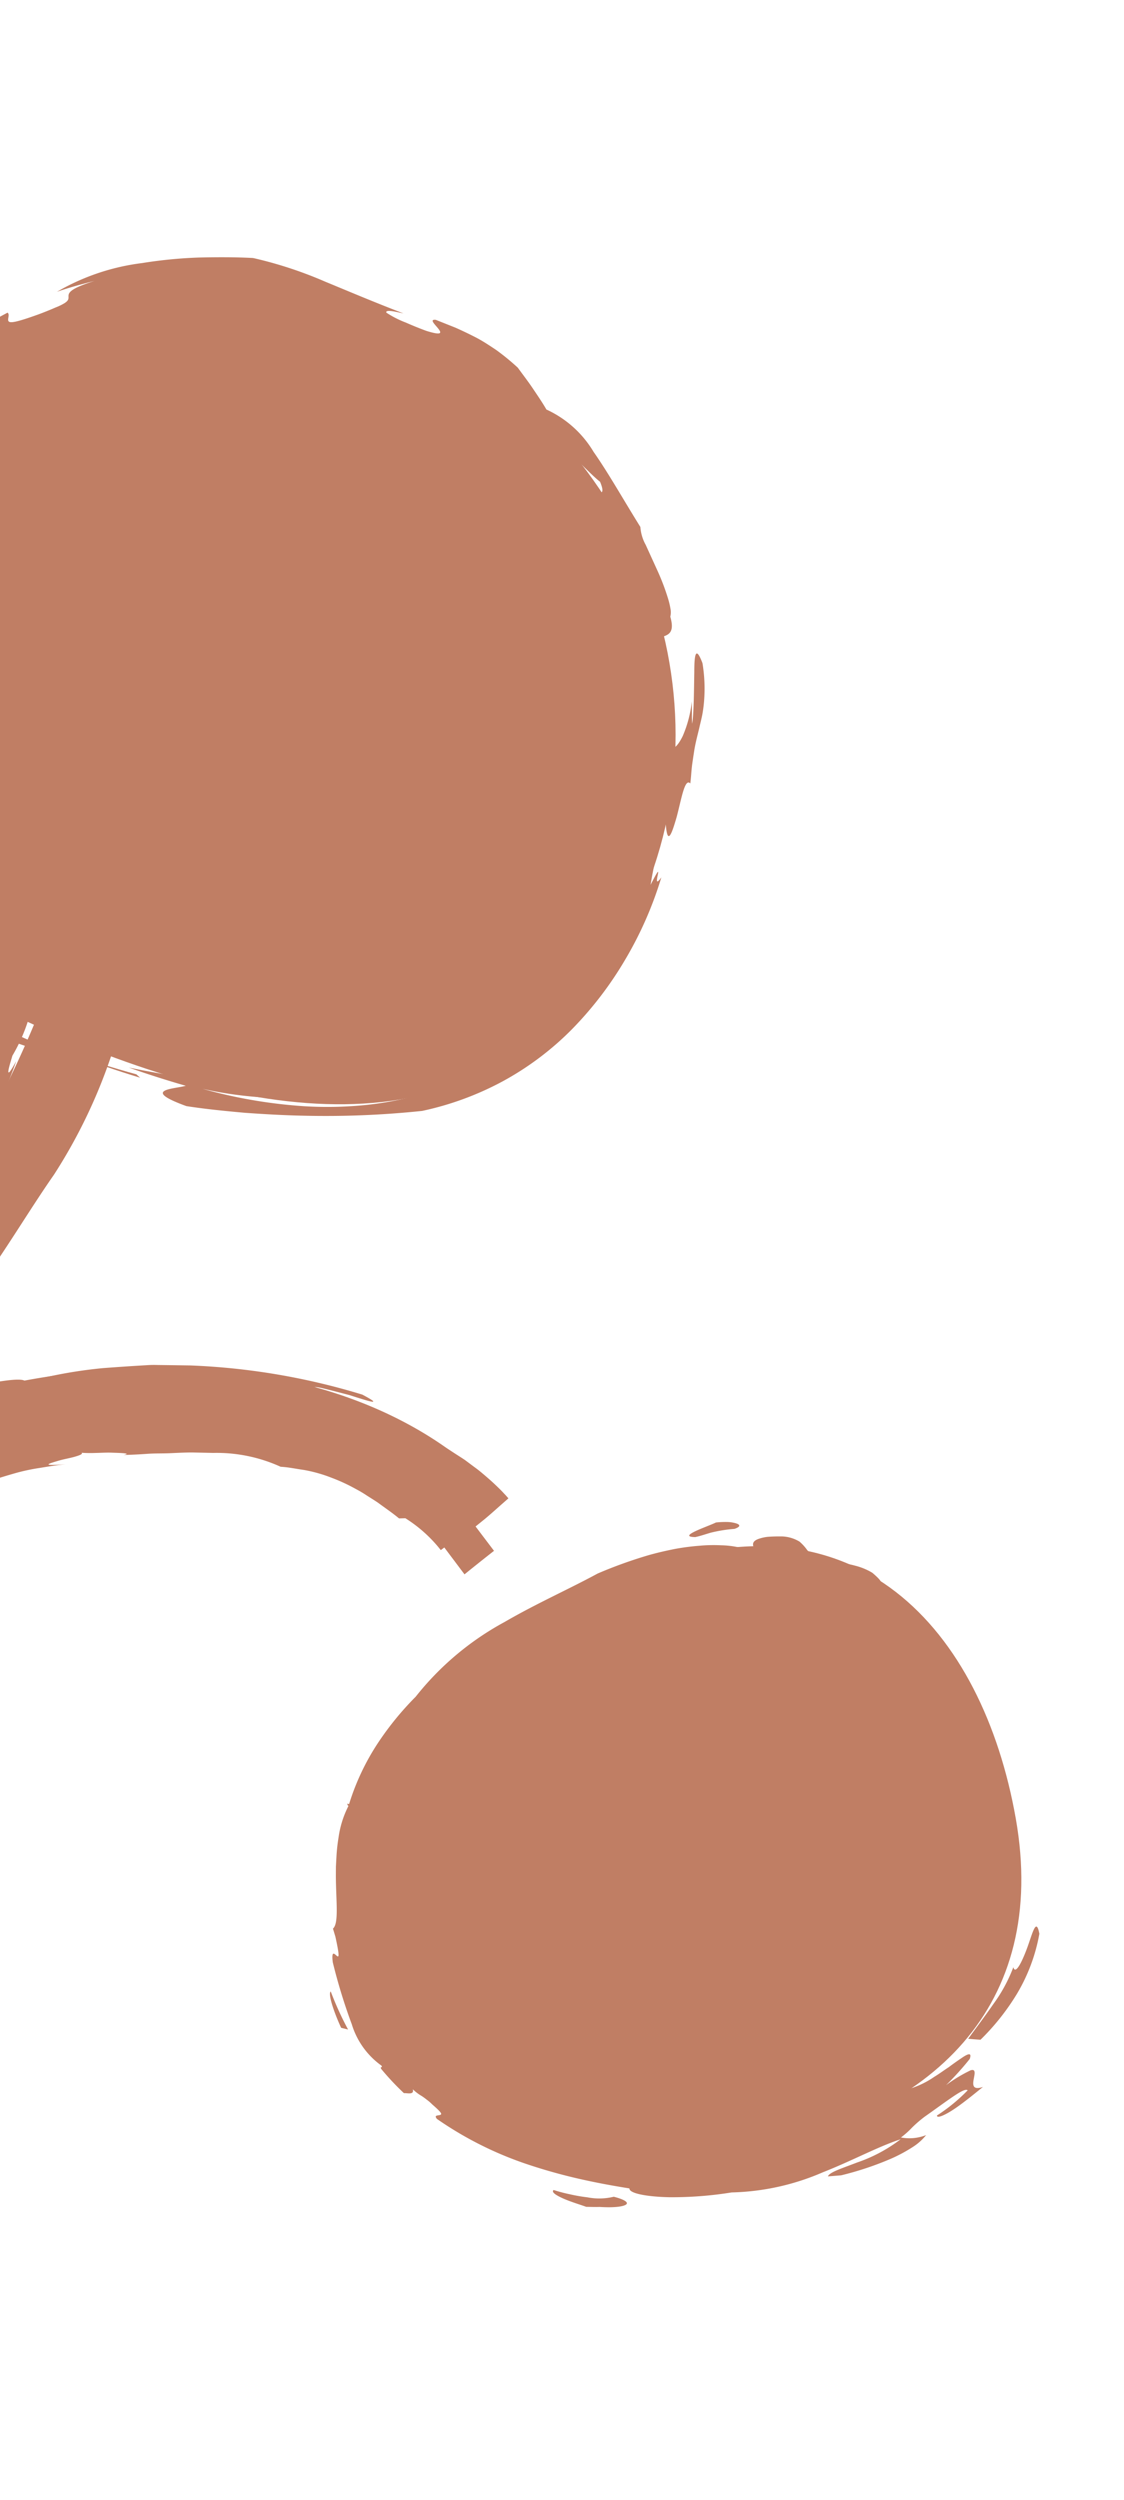
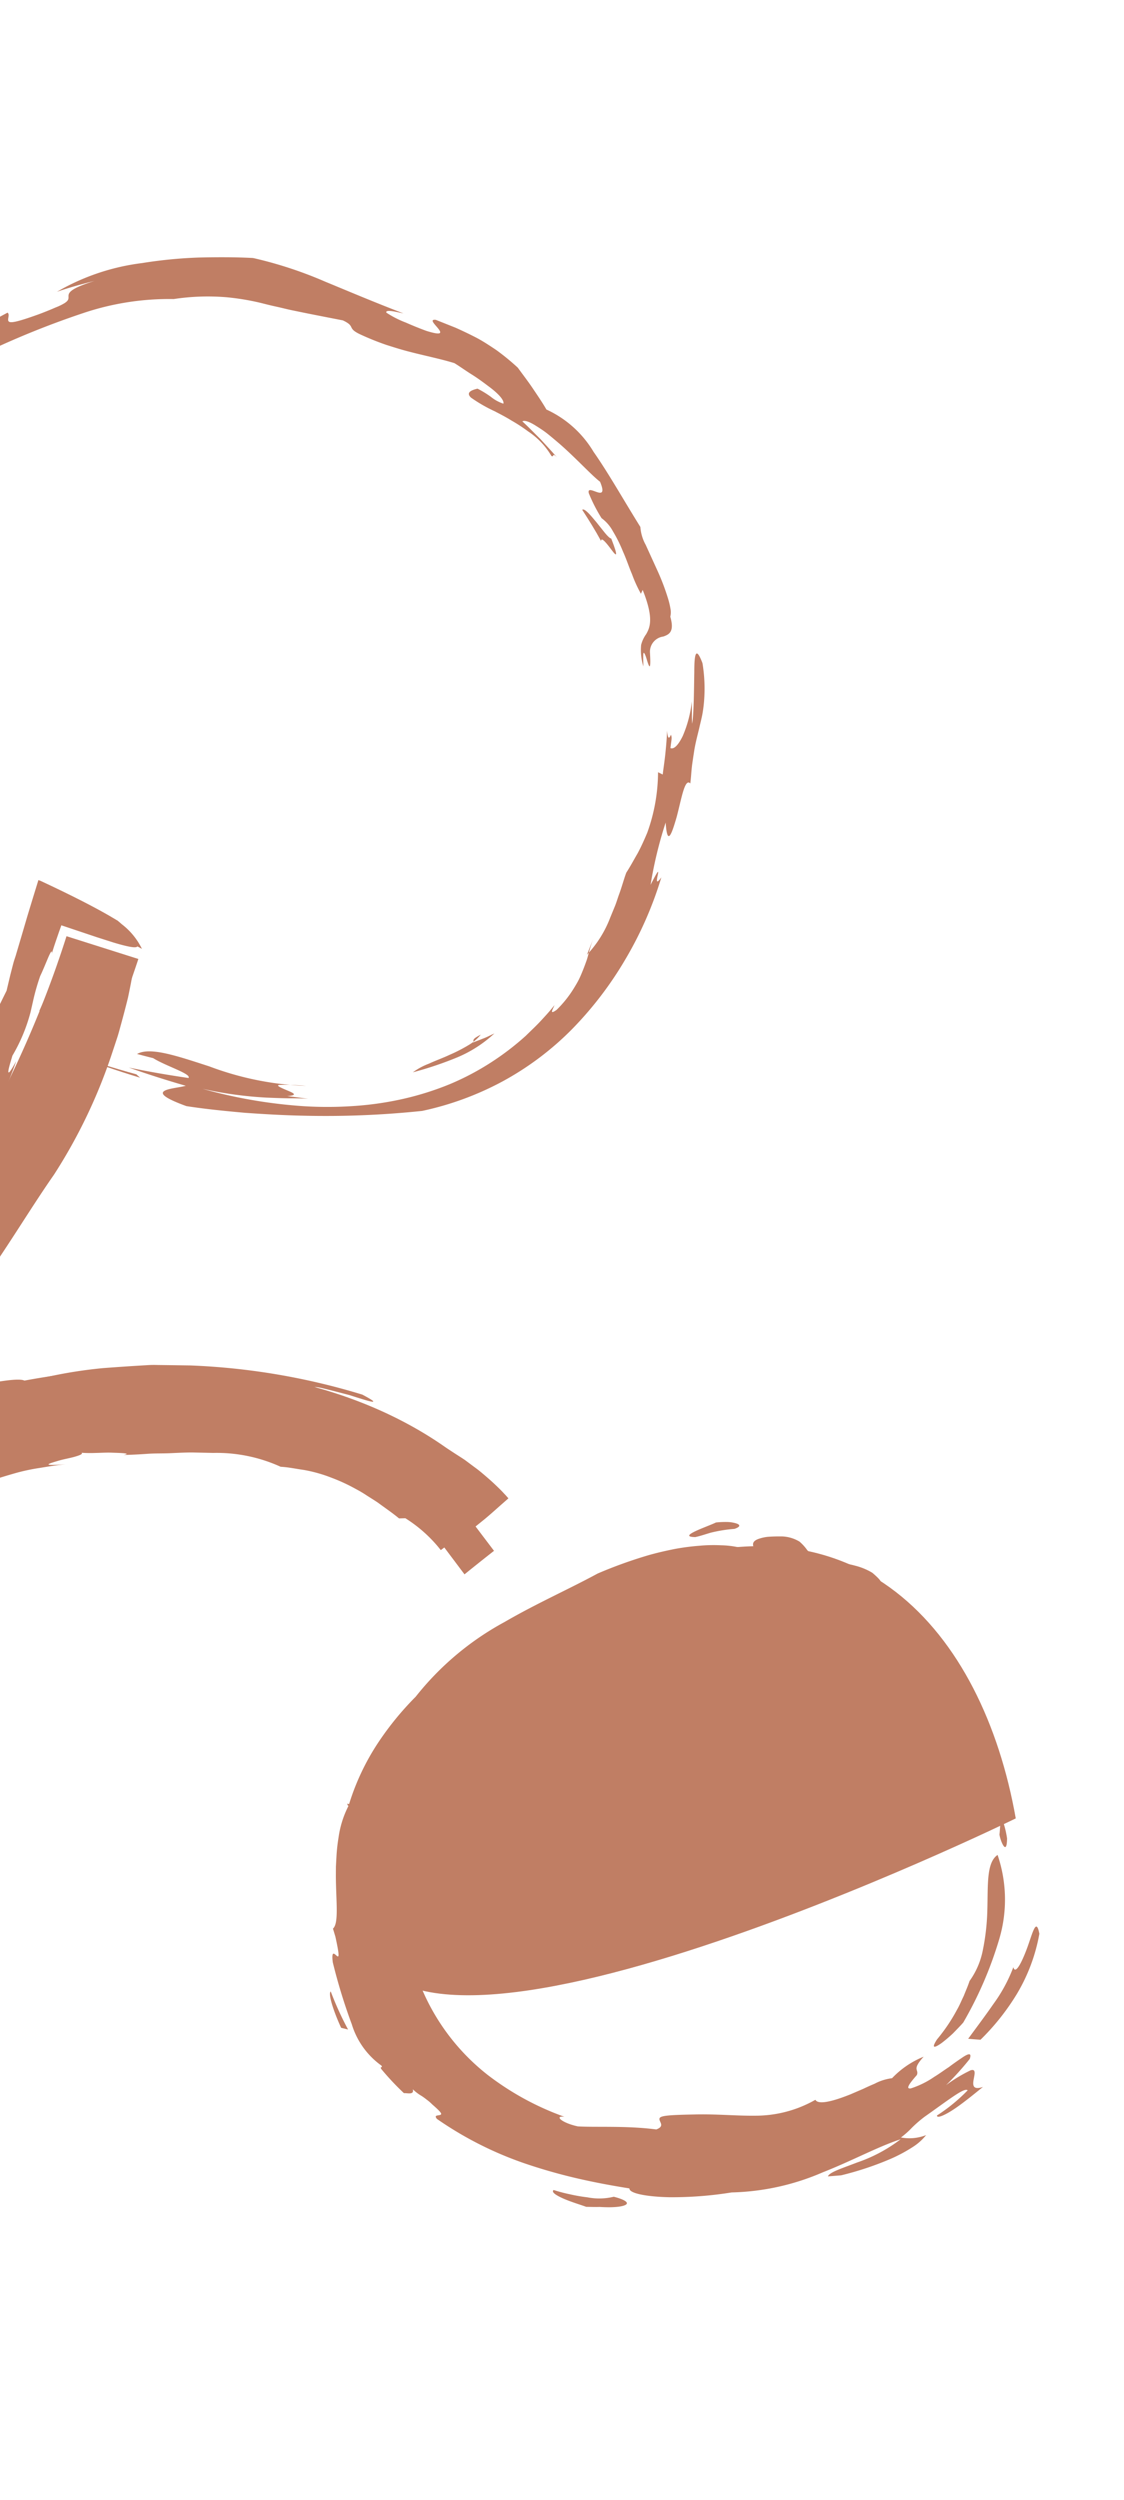
<svg xmlns="http://www.w3.org/2000/svg" width="63" height="140" viewBox="0 0 63 140">
  <defs>
    <clipPath id="clip-path">
      <rect id="Retângulo_2036" data-name="Retângulo 2036" width="63" height="140" transform="translate(0 1205)" fill="#fff" stroke="#707070" stroke-width="1" />
    </clipPath>
    <clipPath id="clip-path-2">
      <rect id="Retângulo_27" data-name="Retângulo 27" width="86.28" height="103.575" fill="#c07e64" />
    </clipPath>
  </defs>
  <g id="cogumelo-mb-crono" transform="translate(0 -1205)" clip-path="url(#clip-path)">
    <g id="Grupo_202" data-name="Grupo 202" transform="translate(54.467 1332.795) rotate(-169)">
      <g id="Grupo_34" data-name="Grupo 34" clip-path="url(#clip-path-2)">
-         <path id="Caminho_31" data-name="Caminho 31" d="M118.522,157.666c-5.382,11.856-19.865,16.874-32.35,11.207S67.931,149,73.313,137.145s17.964-12.087,31.294-8.881c17.187,4.134,19.3,17.546,13.916,29.4" transform="translate(-38.898 -69.021)" fill="#c07e64" />
        <path id="Caminho_32" data-name="Caminho 32" d="M119.361,196.468c.249-.325-.157.083-.494.389a1.215,1.215,0,0,1-.374.278c-.05,0,.022-.112.27-.464-.219.208-.486.476-.768.792s-.593.664-.913,1.021-.67.7-.993,1.031-.669.6-.962.842c-.168-.07-.044-.372-.154-.464s-.444.031-1.567.7c-.373.227-.649.412-.86.557a3.171,3.171,0,0,0-.452.336c-.188.178-.18.277-.159.375.04.194.151.413-1.258,1.172.661-.308,1.318-.633,1.952-1a12.553,12.553,0,0,1-4.379,2.49,25.531,25.531,0,0,1-3.052.909c-1.038.227-2.061.426-3,.556a22.873,22.873,0,0,1-4.208-.527c-1.417-.286-2.892-.6-4.653-.91.2-.007,1.083.063.941-.143a5.57,5.57,0,0,0-1.178-.337c-.438-.1-.885-.184-1.219-.237-.933-.1-.853.056-.623.254s.61.422.229.455l-1.175-.222c-.391-.091-.789-.193-1.2-.312s-.831-.292-1.276-.479a13.1,13.1,0,0,1-1.375-.741c-.353-.329-.708-.64-1.043-.976s-.669-.663-.978-1.018a5.967,5.967,0,0,1-3.043-1.819c-1.038-1-2.108-2.263-3.381-3.632a2.421,2.421,0,0,0-.486-.929l-.939-1.316a12.629,12.629,0,0,1-.853-1.377,4.508,4.508,0,0,1-.26-.572,1.108,1.108,0,0,1-.069-.421c-.393-.776-.134-.982.172-1.163a.861.861,0,0,0,.566-1.021c-.289-1.124-.085-.77.1-.42.09.177.2.344.236.335s0-.2-.125-.753a3.036,3.036,0,0,1,.356,1.161,1.754,1.754,0,0,1-.162.644c-.134.4-.274.943.664,2.395l.057-.229a7.526,7.526,0,0,1,.7.982c.247.362.471.773.734,1.14a7.792,7.792,0,0,0,.774,1.013,2.211,2.211,0,0,0,.766.6,8.854,8.854,0,0,1,.966,1.232c.087.188-.023.207-.182.189-.316-.034-.839-.226-.314.564.515.25,1.591,1.051,2.644,1.658.264.149.523.294.766.421s.483.22.688.3c.408.162.714.214.822.109-.4-.242-.785-.52-1.179-.777-.377-.282-.762-.554-1.129-.848.365.276.164-.039.341.036a4.221,4.221,0,0,0,1.544,1.1,9.3,9.3,0,0,0,1.039.422c.347.132.7.234,1.023.329a8.357,8.357,0,0,1,1.441.495c.254.161.233.343-.263.563a5.822,5.822,0,0,1-.809-.3,2.215,2.215,0,0,0-.773-.25c-.027.2.4.515,1.027.809.31.151.66.319,1.027.459s.728.309,1.072.437c.778.084,1.621.088,2.531.142.457.024.927.076,1.426.135a15.185,15.185,0,0,1,1.576.308c.772.207.275.375,1.061.573,1.192,0,2.063,0,2.788.011.362,0,.688.025,1,.031s.6.022.9.039a13.788,13.788,0,0,0,1.958-.053,12.7,12.7,0,0,0,2.887-.664,15.124,15.124,0,0,0,4.817-1.732,48.578,48.578,0,0,0,4.371-2.785c-.3.037.072-.349.562-.812.237-.239.51-.495.752-.721l.552-.556a6.232,6.232,0,0,0,1.11-.979c.226-.248.452-.532.67-.817a6.788,6.788,0,0,0,.55-.883c-.4.655-.019.342-.233.847.36-.65.677-1.144.922-1.546.128-.2.248-.367.361-.511a4.126,4.126,0,0,1,.3-.373,1.209,1.209,0,0,1,.828-.494c-.213.552-.336,1-.459,1.393l-.334,1.076a8.59,8.59,0,0,1-.5,1.091c-.114.2-.259.409-.423.641a7.49,7.49,0,0,1-.6.748" transform="translate(-41.03 -102.411)" fill="#c07e64" />
        <path id="Caminho_33" data-name="Caminho 33" d="M69.317,146.89c.372.269.32-1,.393-2,.091-1.007.2-1.724.545-.412a23.042,23.042,0,0,0,.164-3.587c-.568,1.993-.034-.518-.513.529A20.83,20.83,0,0,1,71,136.555a20.153,20.153,0,0,1,2.185-4.417,16.6,16.6,0,0,1,3.274-3.631,16.95,16.95,0,0,1,4.112-2.486,51.817,51.817,0,0,1,6.519-1.539c1.065-.185,2.13-.328,3.211-.46,1.079-.111,2.175-.215,3.292-.259,2.71.428.876.8.252,1.111,1.115.1,2.227.227,3.333.395-1.138-.017-2.274.009-3.4.063-.127.261,1.365.408,2.159.714.31.014.619.037.929.055-.633.546-2.238.319-4.107.092a17.144,17.144,0,0,0-5.533-.039,11.766,11.766,0,0,0,1.487-.233c.142-.055,0-.1-.213-.153-.423-.107-1.127-.168-.341-.374l-1.188.077c.263-.035.588-.089.973-.164s.831-.142,1.331-.219a21.741,21.741,0,0,1,3.621-.2,27.84,27.84,0,0,0-5.767.127,21.464,21.464,0,0,0-2.79.557,17.817,17.817,0,0,0-2.628.923,16.534,16.534,0,0,0-2.374,1.292,14.78,14.78,0,0,0-2.026,1.626,15.179,15.179,0,0,0-1.643,1.852c-.228.334-.463.653-.669.987s-.41.66-.577,1c.024-.194.217-.646-.169-.237a6.248,6.248,0,0,0-.7,1.324c-.08.211-.154.411-.207.608s-.09.39-.125.572-.062.354-.087.518-.03.325-.044.476c-.024.3-.052.564-.09.8.052-.314.115-.627.174-.946a6.285,6.285,0,0,0-.886,2.3c-.045.224-.091.451-.136.678s-.064.457-.1.681c-.074.445-.1.882-.166,1.276-.166.412-.282.8-.419,1.19-.122.392-.216.791-.308,1.232a10.075,10.075,0,0,0,.053,3.439l-.281-.076c.028.409.044.822.082,1.232s.08.822.149,1.23c-.171-.593-.223-.327-.261-.187-.108-.164-.075-.3-.115-.74-.214-.045-.405.27-.546.795a6.708,6.708,0,0,0-.13,2c-.046-.226-.092-.452-.135-.662a5.14,5.14,0,0,0-.124-.561c.02.606.273,1.927.437,2.866.18.929.218,1.5-.354.577a8.708,8.708,0,0,1-.493-2.058,7.551,7.551,0,0,1-.049-.757c0-.234.012-.453.021-.668.011-.429.051-.848.041-1.354-.01-.253-.02-.528-.037-.842s-.071-.658-.1-1.059" transform="translate(-37.819 -67.525)" fill="#c07e64" />
        <path id="Caminho_34" data-name="Caminho 34" d="M84.129,201.435c-.627-.994-.457-.907-.164-.641s.754.68.7.4c.434.527.9,1.026,1.372,1.515-.093.132-.488-.18-.907-.525s-.827-.75-1-.744" transform="translate(-45.668 -109.456)" fill="#c07e64" />
-         <path id="Caminho_35" data-name="Caminho 35" d="M146.862,128.736c.055.158.468.372.972.6s1.078.524,1.48.755c.85.366,1.418.541,2.031.862a6.272,6.272,0,0,1,1.006.6c.186.133.387.282.605.453s.438.391.687.626c-1.051-.407-.742.132-.1.953.307.43.708.927,1.041,1.46l.254.388.215.393a7.774,7.774,0,0,1,.347.711c-.207-.242-.483-.513-.78-.82-.317-.289-.66-.61-1.027-.934s-.744-.666-1.136-1c-.193-.168-.373-.352-.558-.527s-.369-.35-.54-.537c.329-.035-1.06-1.2-1.839-1.67-.692-.184-.578.189-.918.294a1.789,1.789,0,0,1-.989-.116c-.266-.089-.613-.184-1.042-.333-.216-.07-.448-.165-.715-.25l-.877-.288c-.111-.056-.244-.12-.394-.18l-.493-.17c-.349-.113-.722-.244-1.066-.346-.689-.2-1.233-.4-1.109-.58-.643-.309-1.4.038-2.077-.451l-.346-.247c1.138.155,2.276.325,3.4.548a1.611,1.611,0,0,0,.633.328c-.27-.232.661-.1,1.428-.041.752.09,1.351.094.352-.538a42.911,42.911,0,0,0-4.659-1.258c-1.091-.41.548-.348,2.268.049a15.782,15.782,0,0,0,3.942,1.257" transform="translate(-76.107 -69.373)" fill="#c07e64" />
        <path id="Caminho_36" data-name="Caminho 36" d="M129.255,126.255l-.243-.147c1.392.141,2.775.345,4.151.581-1.3-.185-2.6-.335-3.908-.434" transform="translate(-70.388 -68.804)" fill="#c07e64" />
        <path id="Caminho_37" data-name="Caminho 37" d="M180.293,151.824a12.071,12.071,0,0,1-.546-1.151c-.089-.187-.178-.374-.277-.56a3.023,3.023,0,0,0-.348-.545l.4-.347a18.151,18.151,0,0,1,.773,2.6" transform="translate(-97.728 -81.414)" fill="#c07e64" />
        <path id="Caminho_38" data-name="Caminho 38" d="M91.223,133.2a3.824,3.824,0,0,1-.791.645c-.318.232-.692.449-1.033.7a8.751,8.751,0,0,0-.948.745,2.475,2.475,0,0,0-.554.7c.519-.41.272-.354.349-.52l-.552.35c-.186.115-.354.255-.534.382a7.059,7.059,0,0,1,1.776-1.706,19.754,19.754,0,0,1,2.287-1.3" transform="translate(-47.554 -72.674)" fill="#c07e64" />
        <path id="Caminho_39" data-name="Caminho 39" d="M178.713,158.385c-.022.739-.066,1.323-.066,1.851-.03.521-.027.986-.067,1.458a9.868,9.868,0,0,1-.23,1.531,12.123,12.123,0,0,1-.665,2.02c-.376.656.044-.944-.416.032a4.505,4.505,0,0,0-.449,1.792l.306-.324a7.718,7.718,0,0,0-.544.711c-.209.279-.428.574-.625.8-.394.45-.706.622-.693-.074a13.435,13.435,0,0,0,1.3-4.771,20.655,20.655,0,0,1,.689-4.146c.2-.161.413-.325.606-.5V157.8l-.048-.967c.059-.131.2-.077.133-.725-.272-1.333-.216,1-.518.879a20.408,20.408,0,0,0-.61-3.589c-.028-.219.029-.137.1-.016s.13.284.149.214a4.2,4.2,0,0,0-.19-1.176,10.038,10.038,0,0,0-.4-.973,8.758,8.758,0,0,1-.409-.91,3.9,3.9,0,0,1-.242-1.031,16.587,16.587,0,0,1,1.039,2.034,24.255,24.255,0,0,0-1.205-3.513c-.24-.506-.457-1-.719-1.452-.239-.468-.518-.889-.788-1.313a30.837,30.837,0,0,1,2.2,3.183c.324.5.579,1.016.856,1.514.241.51.5,1.009.693,1.526a15.175,15.175,0,0,1,.543,1.572c.076.268.132.541.194.817l.088.417c.02.14.039.282.059.424a11.459,11.459,0,0,1-.068,3.666" transform="translate(-95.014 -79.256)" fill="#c07e64" />
-         <path id="Caminho_40" data-name="Caminho 40" d="M4.062,29.625C.229,19.646,5.51,12.279,15.1,8.6S34.95,6.311,38.783,16.289,36.263,33.466,27.61,39.068C16.454,46.29,7.894,39.6,4.062,29.625" transform="translate(-1.53 -3.675)" fill="#c07e64" />
+         <path id="Caminho_40" data-name="Caminho 40" d="M4.062,29.625S34.95,6.311,38.783,16.289,36.263,33.466,27.61,39.068C16.454,46.29,7.894,39.6,4.062,29.625" transform="translate(-1.53 -3.675)" fill="#c07e64" />
        <path id="Caminho_41" data-name="Caminho 41" d="M11.158,59.16a4.5,4.5,0,0,1,.578,1.981,1.627,1.627,0,0,0-.04.959c-.147-.175-.3-.347-.444-.527l-.427-.545a17.443,17.443,0,0,1-1.076-2.741c-.227-.841-.28-1.419-.015-1.24a10.532,10.532,0,0,1,1.424,2.113" transform="translate(-5.214 -31.107)" fill="#c07e64" />
        <path id="Caminho_42" data-name="Caminho 42" d="M6.522,56.949c.105.24.07.3.176.539l-.678-.553Z" transform="translate(-3.285 -31.063)" fill="#c07e64" />
-         <path id="Caminho_43" data-name="Caminho 43" d="M17.219,71.429c.292.3.574.6.883.877.172.236-.387-.2-.4-.139l.438.561c.148.187.309.359.463.541-.165-.176-.315-.322-.446-.451s-.239-.246-.339-.341c-.2-.186-.343-.315-.441-.419a.527.527,0,0,1-.159-.629" transform="translate(-9.374 -38.971)" fill="#c07e64" />
        <path id="Caminho_44" data-name="Caminho 44" d="M48.215,83.571c1.089-.2-.582.723-.967,1.022a5.065,5.065,0,0,1-.635.151,1.9,1.9,0,0,1-.489.016c-.244-.03-.288-.135.036-.321a8.044,8.044,0,0,0,1.269-.465c.3-.156.529-.289.787-.4" transform="translate(-25.058 -45.581)" fill="#c07e64" />
        <path id="Caminho_45" data-name="Caminho 45" d="M15.429,37.913a1.224,1.224,0,0,1-.695-.039,3.12,3.12,0,0,1-.474-.152c-.161-.064-.331-.121-.488-.2-.633-.282-1.16-.593-1.151-.355a.929.929,0,0,0,.269.674l.676.243.684.2c.4.187.675.313.859.408a.8.8,0,0,1,.3.179c.045.076-.187.081-.46.073-.531-.041-1.263-.13-.152.493a3.52,3.52,0,0,0,1.026.207,4.582,4.582,0,0,0,.652.006c.132-.019.186-.052.18-.091-.011-.074-.253-.2-.561-.381.209.041.4.1.572.126s.333.066.477.1c.287.079.522.12.712.189a2.516,2.516,0,0,1,.773.4,2.58,2.58,0,0,0,.509.379,2.037,2.037,0,0,0,1.007.1c.341-.062.61-.125.821-.185a2.394,2.394,0,0,0,.466-.21c.214-.133.254-.249.233-.357-.046-.214-.329-.395-.053-.576.032.173.346.26.876.264a5.132,5.132,0,0,0,.935-.078,8.6,8.6,0,0,0,1.168-.253,13.317,13.317,0,0,0,1.315-.437c.448-.183.913-.387,1.372-.618A25.5,25.5,0,0,0,29.9,36.46c1.429-1.177,3.04-2.295,4.606-3.662a16.154,16.154,0,0,0,4.09-5.056,16.9,16.9,0,0,0,1.568-2.912,13.368,13.368,0,0,0,.95-3.707.832.832,0,0,1,.106.009c-.025-.067-.055-.109-.092-.112a5.519,5.519,0,0,0,.209-1.835,9.627,9.627,0,0,0-.09-1.087c-.025-.183-.051-.366-.076-.548l-.1-.533c-.283-1.4-.676-2.561-.4-2.91l-.222-.421c-.467-1.082-.412-1.108-.272-1.032s.358.264.144-.4a31.079,31.079,0,0,0-1.711-3.209A4.429,4.429,0,0,0,36.532,7.09c-.1-.161.1-.015-.009-.177A14.851,14.851,0,0,0,35.009,5.82c-.191.05-.6,0-.447.309A2.582,2.582,0,0,0,34,5.853a3.431,3.431,0,0,1-.315-.147,2.368,2.368,0,0,1-.35-.2c-.642-.37-.66-.436-.545-.5s.343-.068.128-.249A20,20,0,0,0,27.231,3.2c-.978-.122-1.952-.193-2.9-.22s-1.87-.016-2.749.015c-.032-.282-1.062-.269-2.278-.06a20.913,20.913,0,0,0-3.385.931,13.623,13.623,0,0,0-4.814,2.089c-1.48.94-2.744,1.99-3.92,2.644A8.563,8.563,0,0,1,9.332,6.855c.768-.483,1.421-.829,1.458-1.077l-.715.2A17.572,17.572,0,0,0,7.558,7.392a8.563,8.563,0,0,0-1.091.88,3.1,3.1,0,0,0-.639.827,2.57,2.57,0,0,1,1.36-.4,4.749,4.749,0,0,0-.5.655A6.775,6.775,0,0,1,6.1,10.1c-.458.474-.927.985-1.3,1.361s-.663.626-.778.542a9.677,9.677,0,0,1,1.419-1.709c-.022-.194-.471.121-.952.611s-1,1.131-1.275,1.45c.71-.4.571.25.6.6.014.178.067.289.264.178a8.388,8.388,0,0,0,1.188-1.076,15.915,15.915,0,0,0-1.023,1.694c-.06.4.152.282.476-.056.168-.166.374-.38.587-.616.23-.223.459-.475.7-.693A4.978,4.978,0,0,1,7.173,11.5c.236-.077.213.111-.193.8-.068.36.355.195-.177,1.082a5.039,5.039,0,0,0,1.508-1.52,2.808,2.808,0,0,0,.9-.49c.185-.122.381-.262.58-.408l.622-.424c.839-.545,1.669-.958,1.884-.683a6.782,6.782,0,0,1,3.2-1.53c1.04-.214,2.071-.3,3.338-.58,1.611-.344,1.874-.452,1.838-.623s-.381-.329.062-.6c1.687-.106,3.312-.531,4.348-.671.923.017,1.444.343.839.384A15.742,15.742,0,0,1,30.6,7.721a12.112,12.112,0,0,1,5,4.774,14.258,14.258,0,0,1,1.022,2.146c.156.369.269.76.4,1.14.1.385.23.767.3,1.152a12.317,12.317,0,0,1,.324,2.293,26.285,26.285,0,0,1-.52,3.508,5.877,5.877,0,0,1-1.8,3.051c.111-.091.219-.184.32-.281.1-.012-.022.279-.13.508q.26-.2.5-.411c.159-.138.326-.273.472-.413-.391.638-.82,1.264-1.249,1.889a5.24,5.24,0,0,1-1.495,2.25,12.823,12.823,0,0,0-1.952,2.266,15.33,15.33,0,0,1-3.04,2c-.309.149-.613.3-1.1.559s-1.166.645-2.109,1.145a16.03,16.03,0,0,1-3.231,1.787,9.014,9.014,0,0,1-3.765.677c-.931-.039-1.691-.458-1.52-.542A8.992,8.992,0,0,1,13.583,35.9l-.388-.185-.332-.178-.289-.146-.239-.131a1.982,1.982,0,0,0-.569-.229c-.095,0-.1.064-.045.189a2.746,2.746,0,0,0,.372.495,7.942,7.942,0,0,0,.683.659,9.61,9.61,0,0,0,.89.653,9.412,9.412,0,0,0,.941.541c.307.141.589.266.82.348" transform="translate(-1.749 -1.518)" fill="#c07e64" />
        <path id="Caminho_46" data-name="Caminho 46" d="M47.769.578C47.9.43,47.551.3,47.094.2S46.076.049,45.8,0c-.247.045-.495.081-.737.138-.92.118-1.37.307-1.453.44s.205.24.779.273A3.435,3.435,0,0,1,45.829.537,9.17,9.17,0,0,1,46.855.517a8.785,8.785,0,0,1,.915.061" transform="translate(-23.783 0.001)" fill="#c07e64" />
        <path id="Caminho_47" data-name="Caminho 47" d="M81.846,15.871l-.4-.021a17.645,17.645,0,0,1,1.36,1.907c.15-.153-.425-1.15-.959-1.886" transform="translate(-44.435 -8.648)" fill="#c07e64" />
        <path id="Caminho_48" data-name="Caminho 48" d="M1.076,33.736A8.675,8.675,0,0,1,1.781,31.5c.277-.634.58-1.26,1.014-2.175q-.341.032-.69.079A13.089,13.089,0,0,0,.6,32.295,9.967,9.967,0,0,0,0,35.856c.336.846.374.075.5-.772s.362-1.779.571-1.348" transform="translate(0 -15.998)" fill="#c07e64" />
        <path id="Caminho_49" data-name="Caminho 49" d="M5.8,29.2a21.405,21.405,0,0,0-1.091,4.978A7.75,7.75,0,0,0,5.7,38.79c.55-.553.189-1.8-.042-3.24a12.69,12.69,0,0,1-.164-2.2,4.4,4.4,0,0,1,.4-1.79c.042-.322.11-.605.161-.885.075-.271.124-.543.217-.811A9.745,9.745,0,0,1,7.061,28c.239-.593.043-.5-.293-.149a7.985,7.985,0,0,0-.529.661c-.163.252-.33.5-.438.69" transform="translate(-2.558 -15.042)" fill="#c07e64" />
        <path id="Caminho_50" data-name="Caminho 50" d="M6.109,53.9a5.428,5.428,0,0,0,.42.914c.195.209.055-.474.037-.791-.113-.338-.655-1.163-.458-.123" transform="translate(-3.309 -29.133)" fill="#c07e64" />
        <path id="Caminho_51" data-name="Caminho 51" d="M101.113,91a73.148,73.148,0,0,1,10.225-28.982,40.391,40.391,0,0,1-12.492,5.939c-15.369,4.4-23.15-2.42-23.473-2.713l2.834-3.136L76.79,63.674l1.4-1.58c.26.227,6.517,5.511,19.49,1.8C111.1,60.053,116,51.276,116.049,51.188l.74-1.36,8.048,1.567-2.606,2.788c-.143.153-14.418,15.693-16.921,37.3Z" transform="translate(-41.123 -27.186)" fill="#c07e64" />
        <path id="Caminho_52" data-name="Caminho 52" d="M106.932,92.847l.069.006s.013,0,.016,0l0-.018,0-.036.016-.145.031-.288q.031-.286.061-.569.059-.562.115-1.111.1-1.078.2-2.1c.01-.16.044-.357.058-.515l.016-.244q.014-.243.028-.479.02-.473.038-.915c.846-3.044,1.314-5.362,1.859-7.729a32.8,32.8,0,0,1,2.687-7.723c1.239-2.665,2.367-4.918,3.613-7.073a47.64,47.64,0,0,1,4.38-6.413,5.591,5.591,0,0,1,1.205-2.3c.179-.235.37-.483.578-.732l.32-.377.231-.26.267-.291c.728-.772,1.518-1.586,2.35-2.443l1.271-1.31.324-.334.163-.168.081-.084.04-.042a.333.333,0,0,0-.05-.013l-.857-.184c-1.149-.246-2.322-.491-3.466-.715l-1.681-.318-.766-.134-.507-.075q-.5-.07-.957-.112c-.244-.016-.756-.077-1.116-.1-.511-.082-.986-.152-1.414-.209l-.312-.041a.213.213,0,0,0-.037,0l-.017.038-.035.075-.068.146-.247.548a14.184,14.184,0,0,0-.587,1.5c-.052.225-.028.332.09.275a.526.526,0,0,0,.106-.074l.066-.061a.358.358,0,0,0,.043-.047l.044-.054c.12-.15.259-.353.427-.611-.135.252-.257.484-.379.694s-.212.337-.319.485c-.2.288-.389.513-.55.708a9.938,9.938,0,0,1-.824.836,10.439,10.439,0,0,0-.761.722c-.152.148-.319.323-.514.538l-.315.355-.384.411.258-.515c.083-.173.158-.352.235-.526-.385.36-.85.681-1.308,1.06-.23.189-.484.366-.728.572s-.485.431-.752.651c-.329.417-.65.854-1,1.267-.426.233-.817.465-1.185.7s-.734.431-1.073.653c-.673.449-1.329.838-1.987,1.255l-.5.313-.523.285c-.353.191-.718.384-1.1.577a11.31,11.31,0,0,1-1.239.524c-.442.162-.9.339-1.41.482,1.33-.349,1.058-.2.5.091-.275.151-.64.284-.9.418s-.432.241-.334.292a6.93,6.93,0,0,0-.756.136c-.312.066-.653.158-.959.2-.607.1-1.024.155-.616-.008-.437.095-.866.2-1.287.314s-.845.181-1.255.28-.812.2-1.209.277l-1.162.2a8.655,8.655,0,0,1-3.859-.04c-.437.062-.87.05-1.31.074a8.1,8.1,0,0,1-1.6-.132,9.936,9.936,0,0,1-1.455-.357,6.96,6.96,0,0,1-.688-.246c-.226-.09-.453-.174-.677-.269-.44-.21-.891-.4-1.335-.642l-.347.077a7.815,7.815,0,0,1-2.089-1.206l-.2-.168-.174.191c-.513.563-1.041,1.106-1.482,1.51l.553.5c.141-.127.274-.24.394-.336.358-.372.72-.765,1.085-1.176l-.675-.609q-.412.464-.827.955l-.958,1.139c-.31.378-.582.748-.865,1.111l-.208.27c0,.005-.013.012-.008.017l.019.015.038.029.076.058c.05.04.1.075.154.112.2.149.413.286.621.418s.421.255.631.374.418.234.633.332l.623.3c.208.089.411.166.612.247s.4.166.6.231l.6.2c.2.064.394.135.591.191l.589.156a8.936,8.936,0,0,0,1.855.58,2.651,2.651,0,0,0,.924.045,11.921,11.921,0,0,1,2.586-.009,10.818,10.818,0,0,0,1.785.156c.327.006.662.037,1,.017l1.007-.047.968-.038.883-.078a7.326,7.326,0,0,1,1.349-.009,17.079,17.079,0,0,0-1.785.292l-.356.083c-.115.025-.227.04-.337.062l-.646.121a12.64,12.64,0,0,1-1.388.2,16.989,16.989,0,0,1-1.919-.066c.3.055.11.109-.288.093s-1.013-.056-1.58-.091c-1.123-.132-2.066-.249-.7.164a37.948,37.948,0,0,0,9.764-.235l1.226-.22.608-.11a5.459,5.459,0,0,0,.6-.13c.792-.2,1.572-.409,2.334-.617a25.919,25.919,0,0,0,4.161-1.625c-.041.163.307.132.886-.046.143-.045.306-.1.473-.159s.318-.118.488-.186c.342-.134.708-.3,1.094-.483a27.358,27.358,0,0,0,2.406-1.327c.8-.492,1.564-1.014,2.142-1.428l.357-.261-.262.308.06-.039c.013-.006.06-.048.025,0l-.1.162-.2.313-.372.594c-.239.386-.451.762-.668,1.149A28.981,28.981,0,0,0,107.35,66.6l-.567,1.217-.592,1.338c-.2.447-.385.9-.573,1.345s-.379.886-.552,1.328c-.733,1.754-1.375,3.458-2.063,5.007a29.773,29.773,0,0,0-1.9,7.328c-.038.294-.075.582-.111.864s-.05.56-.072.829c-.04.538-.073,1.045-.095,1.51-.015.936,0,1.707.025,2.241.6-2.957,1.066-5.822,1.707-8.468a23.268,23.268,0,0,1,2.667-6.968c-.2.479-.371.9-.514,1.287s-.258.729-.361,1.042a14.578,14.578,0,0,0-.452,1.613c-.226.961-.333,1.83-.586,3.4.194-.525.411-1.042.614-1.561l-.236,1.338c.191-.308.2-.02.221.328s.02.752.145.677c.369-1.579.825-3.139,1.3-4.691-.933,2.449-.654.738-.64-.07.294-.793.571-1.592.887-2.377-.152.259-.369.753-.488.96s-.154.121.088-.776c.195-.473.381-1.04.583-1.616a12.951,12.951,0,0,1,.728-1.649c-.107.684-.227,1.36-.32,2.041a12.979,12.979,0,0,1,.733-2.073c.3-.635.619-1.236.953-1.829l.5-.889.246-.453.442-.835c.3-.569.594-1.157.878-1.754.133-.294.3-.606.457-.915s.307-.618.451-.923l.795-.96.865-1.062,3.219-5.536a2.622,2.622,0,0,1,.021.283l3.153-5.249-1.685,1.165a68.041,68.041,0,0,0-6.789,5.271l-1.149.8-1.046.712-.5.342c-.17.12-.306.19-.458.285l-.847.512c-.275.172-.519.3-.752.419l-.654.338a8.074,8.074,0,0,1-.994.438c.238-.14.477-.272.724-.425l.754-.478c.257-.165.511-.319.781-.5l.837-.582-.742.422c-.25.144-.479.244-.721.369-.477.233-.965.5-1.443.693.987-.417.374-.076-.523.4l-.713.372-.192.093-.07.035-.045.024-.172.092a5.309,5.309,0,0,0-.485.286c-1.59.6-2.17.767-2.6.885s-.716.158-1.771.337c-.518.175-1.077.329-1.623.465l-.8.193c-.259.06-.513.085-.747.126-.942.149-1.625.28-1.661.475-.5.044-1,.055-1.495.09l-.751.049c-.251.025-.5,0-.751.009l-1.5,0-1.486-.094a23.906,23.906,0,0,1-5.572-1.091l-.787-.145-.772-.2c-.372-.168-.7-.369-1.018-.538l-.041-.026c-.011-.006-.01-.008-.015-.012l-.019-.02-.035-.034a1.332,1.332,0,0,0-.147-.106c.02-.042.033-.09.059-.157l.022-.054.013-.03,0-.008.038-.045.085-.1.7-.839-3.2-2.888c-.419.5-.87,1.03-1.372,1.609l3.119,2.794.663-.77-.178.365.868-1.22-2.849.181.2.145.169.107c.113.073.225.142.333.2.217.123.433.241.648.341a11.25,11.25,0,0,0,2.481,1.271,10.8,10.8,0,0,0,1.122.363c.37.092.729.207,1.1.272l1.135.223,1.23.187c.431.085.891.11,1.387.18.248.03.506.073.774.1l.839.072.912.045c.292,0,.573-.015.846-.024l.787-.036a6.189,6.189,0,0,0,.727-.066c.464-.064.892-.131,1.289-.2.2-.035.389-.07.571-.108l.518-.144a17.257,17.257,0,0,0,1.692-.579,12.319,12.319,0,0,0,1.208-.657c1.115-.368,2.357-.78,3.6-1.111a32.637,32.637,0,0,0,3.395-1.221c-.395.239-.78.508-1.188.724.57-.157,1.122-.369,1.688-.554.341-.175.65-.311.916-.463l.731-.4c.445-.248.837-.434,1.232-.675s.812-.5,1.336-.847c.266-.164.536-.385.852-.62s.668-.5,1.05-.825a10.746,10.746,0,0,0,3.348-3.249,17.872,17.872,0,0,1,1.074-2.106,20.389,20.389,0,0,0,1.738-1.95l.52-.673.209-.261c.009-.009.015-.025.027-.027l.047.016.093.033.18.065-.1-.125a4.53,4.53,0,0,1,.558-.066c.09-.005.178-.008.264-.009s.238.014.348.023a11.876,11.876,0,0,1,1.394.213l.333.071.343.077.847.192,1.136.244.342.07.09.018.046.01c.008.005.049,0,.025.016l-.134.142-.578.62q.317-.111.66-.252a10.033,10.033,0,0,0-1.022.915,7.391,7.391,0,0,0-.667.814l-.848,1.2c-.329.458-.7.974-1.171,1.575-.448.6-1.46,1.734-2.466,3.062a19.881,19.881,0,0,0-2.508,4.069,25.942,25.942,0,0,0-2.979,5.845c-.663,1.782-1.2,3.495-2.073,5.605-1.227,2.477-1.282,4.52-1.934,4.862.047-.158.089-.319.141-.475-.269.272-.527.551-.792.83l.32.225c-.317.771-.57,1.751-.86,2.691a14.562,14.562,0,0,1-.887,2.52c-.017.657-.044,1.308-.031,1.964l.007.977c0,.3.016.632.026.98a11.3,11.3,0,0,1,.2-1.468c.1-.5.189-1.015.321-1.522l-.123.084a26.372,26.372,0,0,1,1.085-4.448c-.077.457-.17.91-.231,1.369.477-1.517.306-.192.268.252a9.569,9.569,0,0,0-.533,2.589c-.008.244-.015.465-.024.776a12.556,12.556,0,0,1-.12,1.306c-.016.066-.035.14-.054.217-.022.1-.046.207-.069.313l-.121.58c-.075.334-.136.5-.156.243-.02.217-.052.476-.091.762l-.063.448c-.011.077-.023.156-.035.235l-.018.12-.009.06c-.008.014.006.056-.024.042l-2.074-.274-.936-.11c-.252-.026-.483-.045-.681-.054-.4-.018-.661,0-.7.092-.122-.032-.167-.053-.277-.084a3.871,3.871,0,0,0,1.369,1.137c.087.05.171.1.269.152l.5.178q.526.181,1.168.374,1.284.386,3.031.82" transform="translate(-40.678 -25.776)" fill="#c07e64" />
      </g>
    </g>
  </g>
</svg>